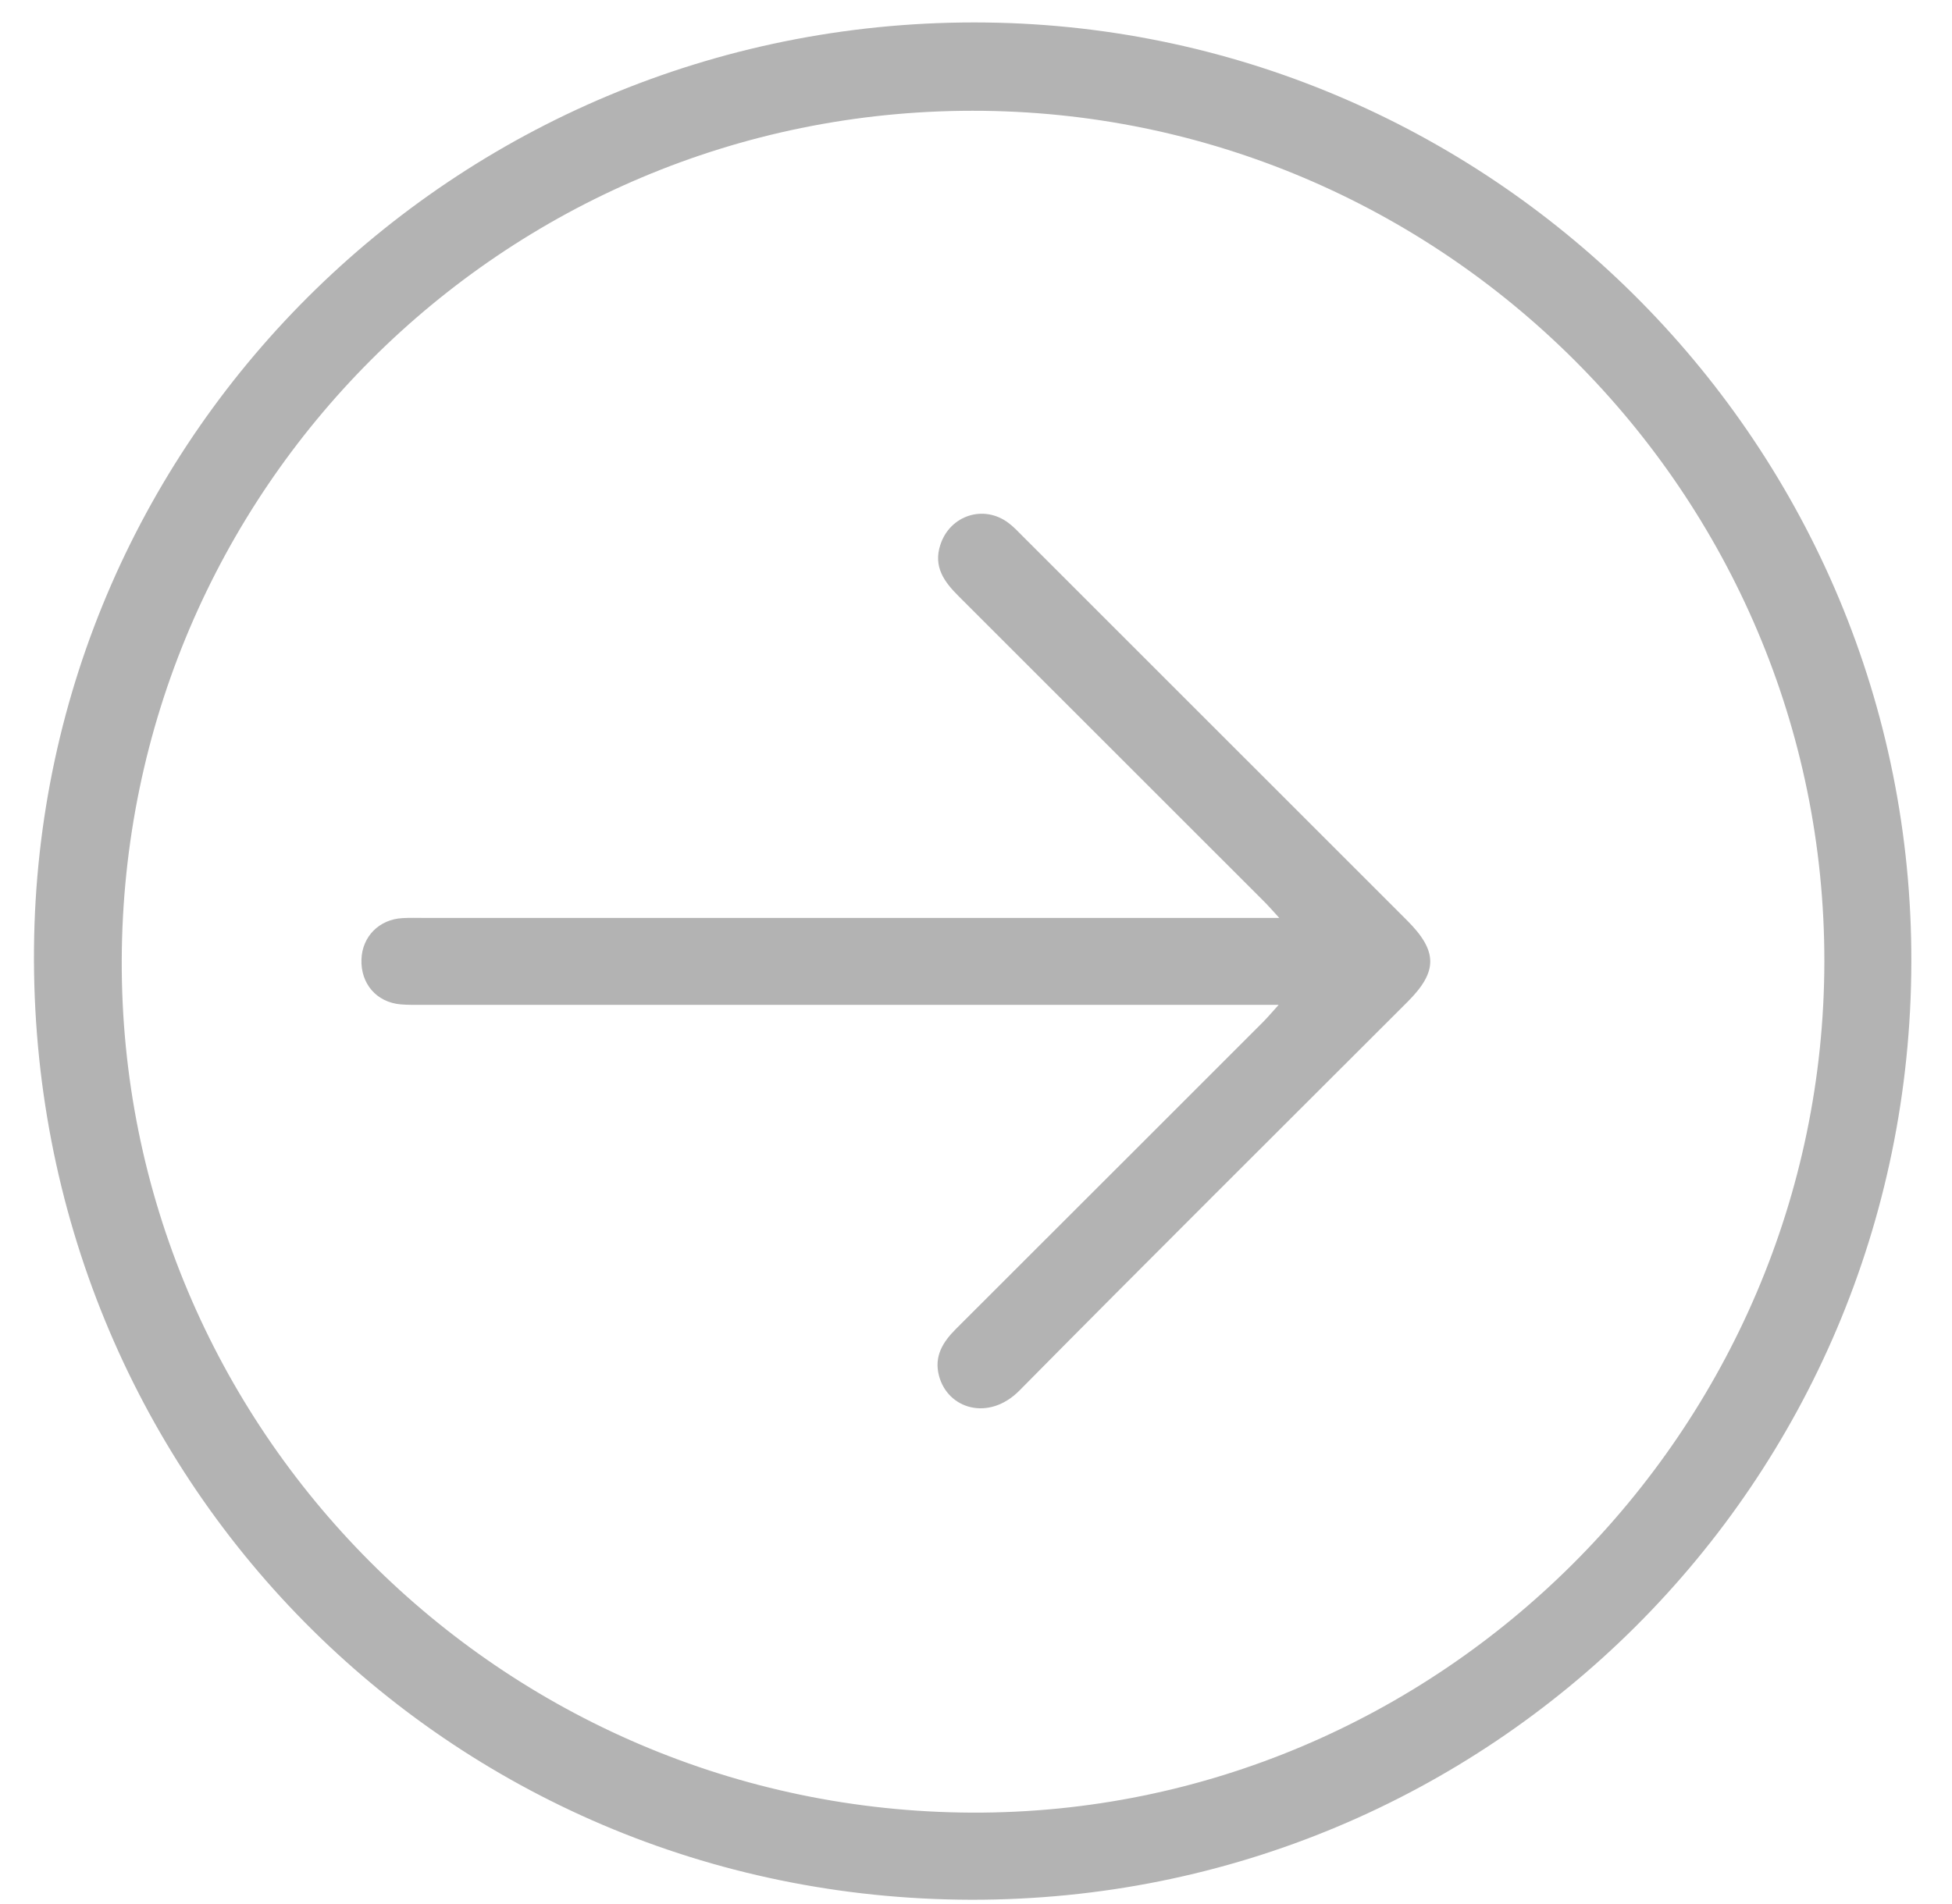
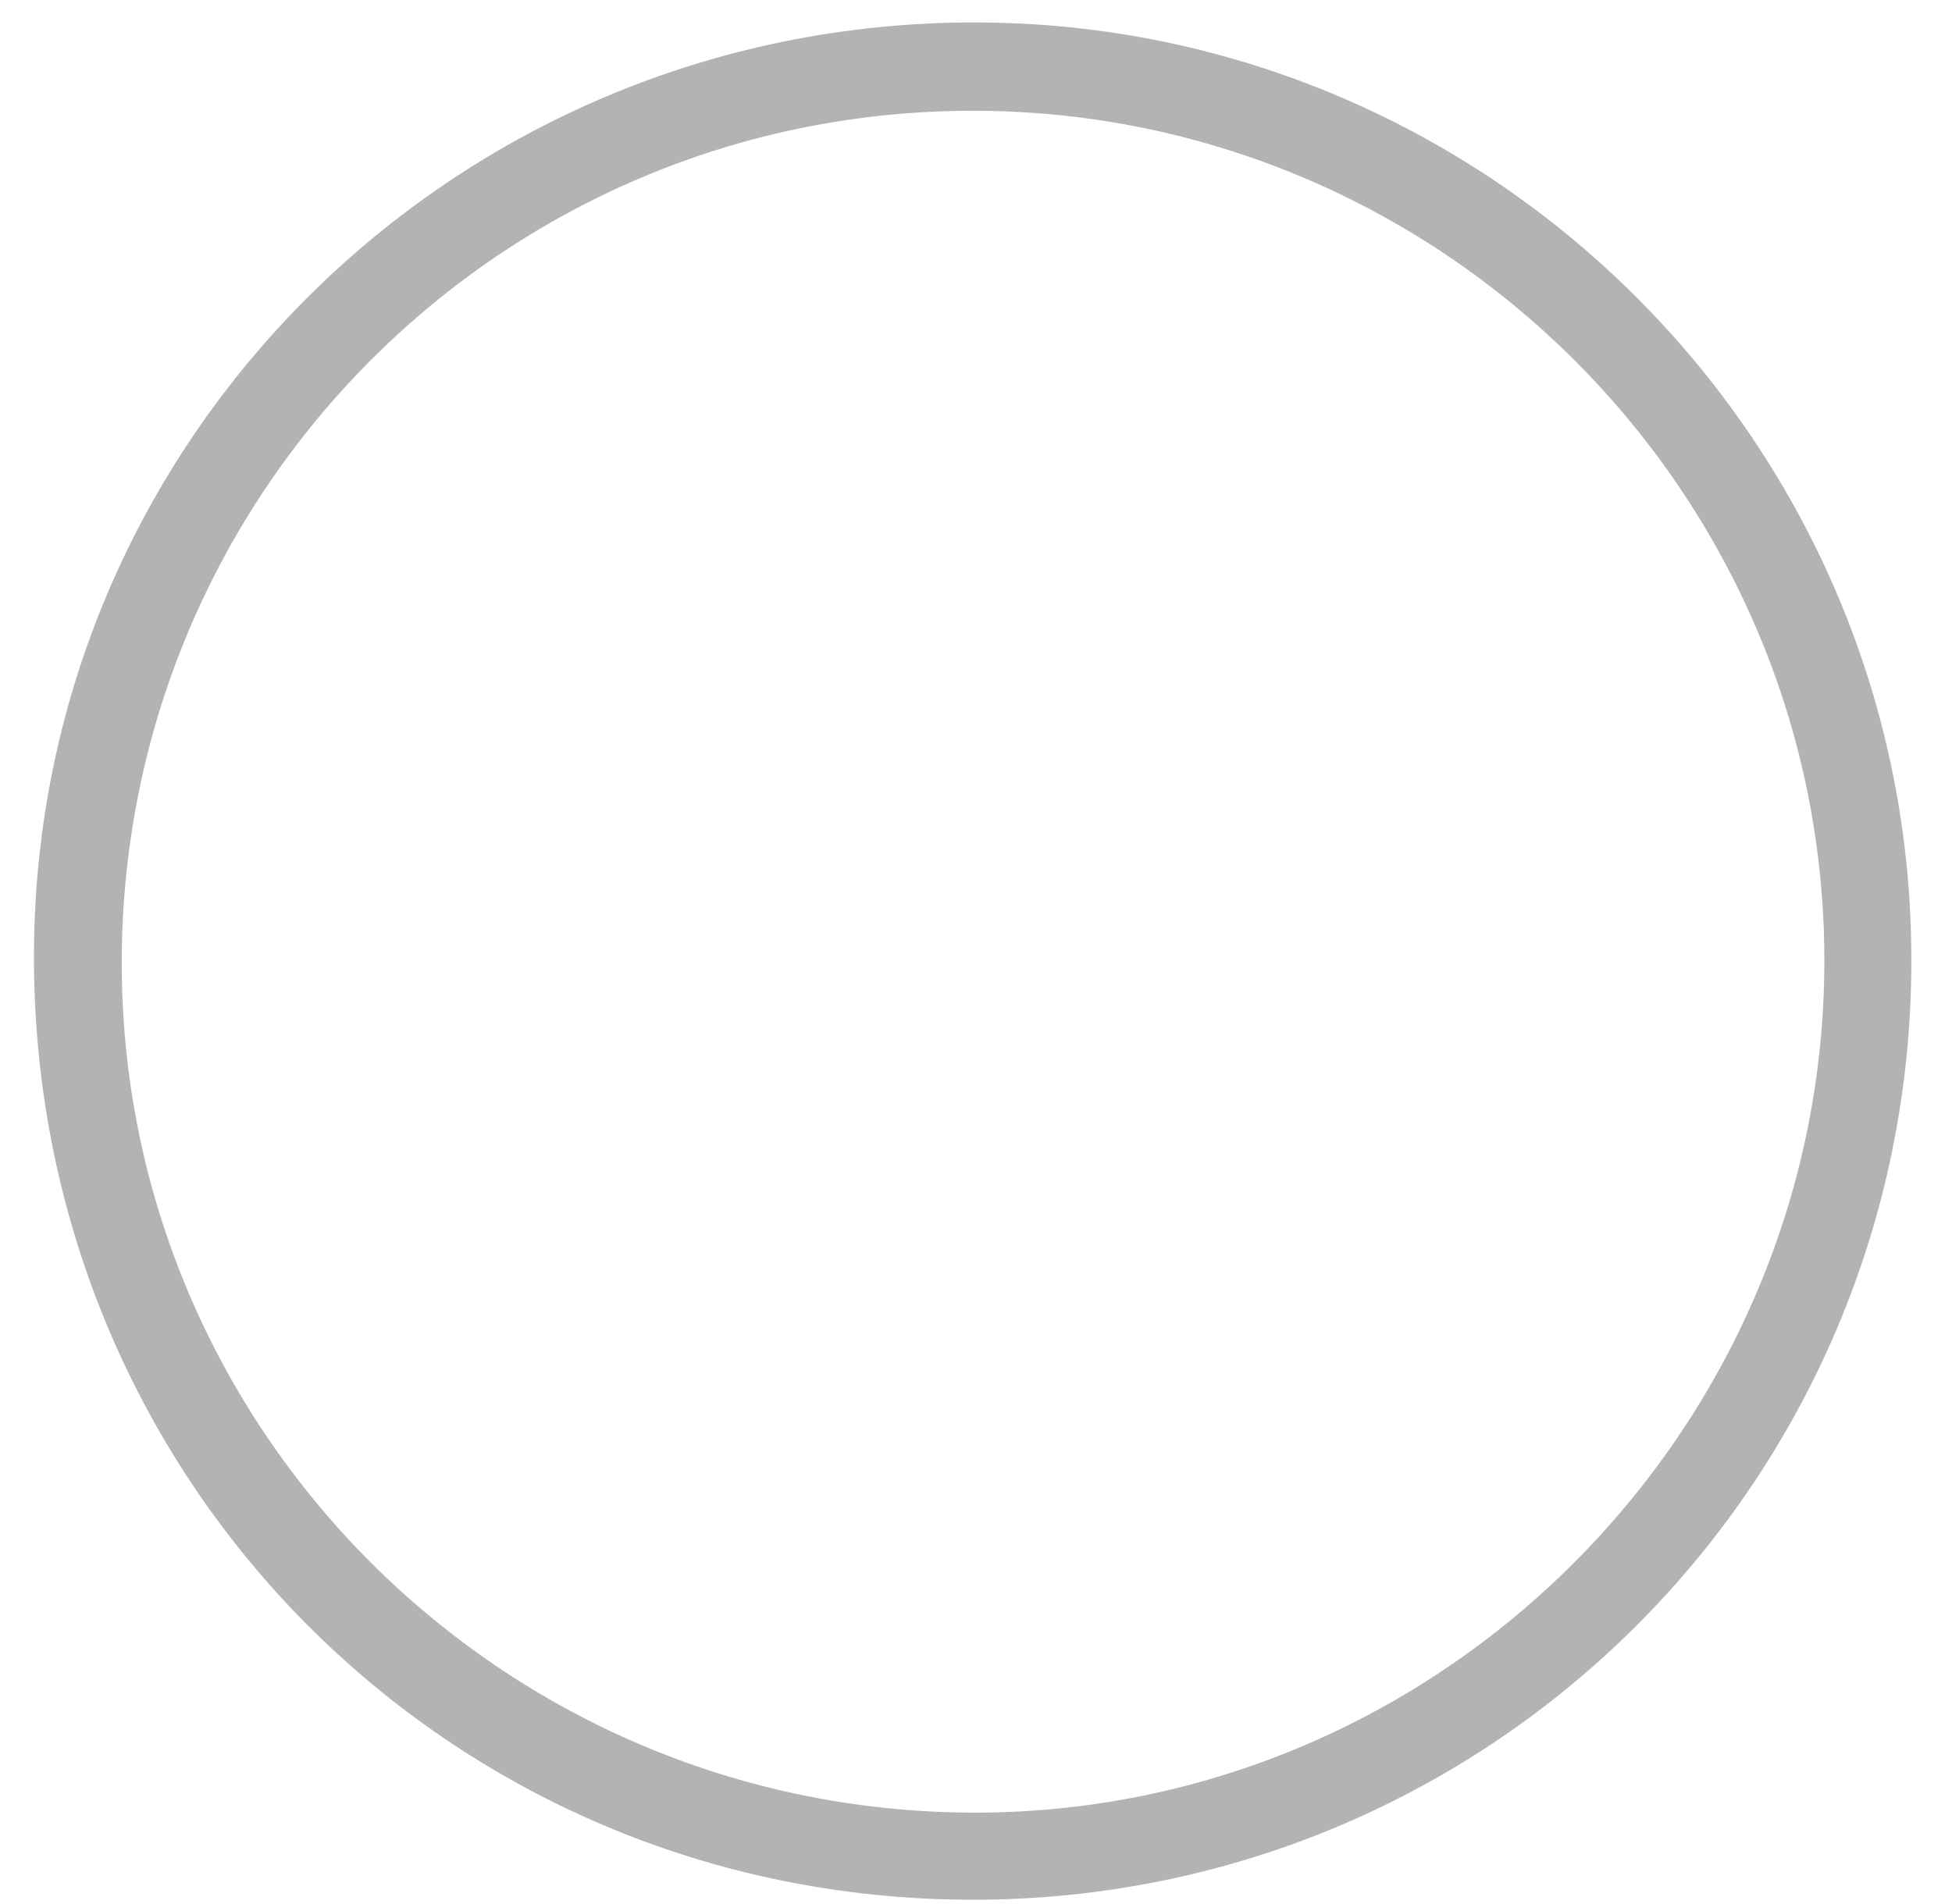
<svg xmlns="http://www.w3.org/2000/svg" width="41" height="40" viewBox="0 0 41 40" fill="none">
  <path d="M40.146 20.213C40.125 31.146 31.306 39.935 20.389 39.91C9.394 39.885 0.618 31.031 0.714 19.928C0.807 9.057 9.75 0.336 20.716 0.473C31.436 0.607 40.174 9.39 40.146 20.213ZM38.319 20.202C38.33 10.358 30.286 2.322 20.425 2.327C10.566 2.331 2.591 10.296 2.557 20.171C2.525 30.016 10.525 38.04 20.413 38.08C30.229 38.117 38.307 30.052 38.319 20.202Z" fill="#B3B3B3" />
-   <path d="M26.857 21.11C26.602 21.11 26.444 21.11 26.284 21.11C20.491 21.11 14.699 21.11 8.906 21.11C8.742 21.11 8.576 21.114 8.413 21.1C7.909 21.055 7.574 20.666 7.592 20.155C7.608 19.675 7.964 19.314 8.454 19.288C8.604 19.279 8.755 19.284 8.906 19.284C14.712 19.284 20.519 19.284 26.325 19.284C26.473 19.284 26.621 19.284 26.87 19.284C26.719 19.119 26.627 19.013 26.528 18.916C24.398 16.786 22.268 14.656 20.137 12.527C19.833 12.225 19.597 11.905 19.753 11.44C19.956 10.825 20.663 10.595 21.181 10.985C21.29 11.066 21.384 11.168 21.48 11.264C24.173 13.955 26.864 16.646 29.555 19.337C30.2 19.982 30.202 20.409 29.567 21.044C26.847 23.765 24.116 26.476 21.412 29.213C20.768 29.864 19.905 29.601 19.722 28.9C19.615 28.489 19.807 28.189 20.081 27.916C21.4 26.6 22.716 25.283 24.033 23.967C24.866 23.134 25.7 22.302 26.531 21.469C26.623 21.377 26.706 21.277 26.857 21.11Z" fill="#B3B3B3" />
</svg>